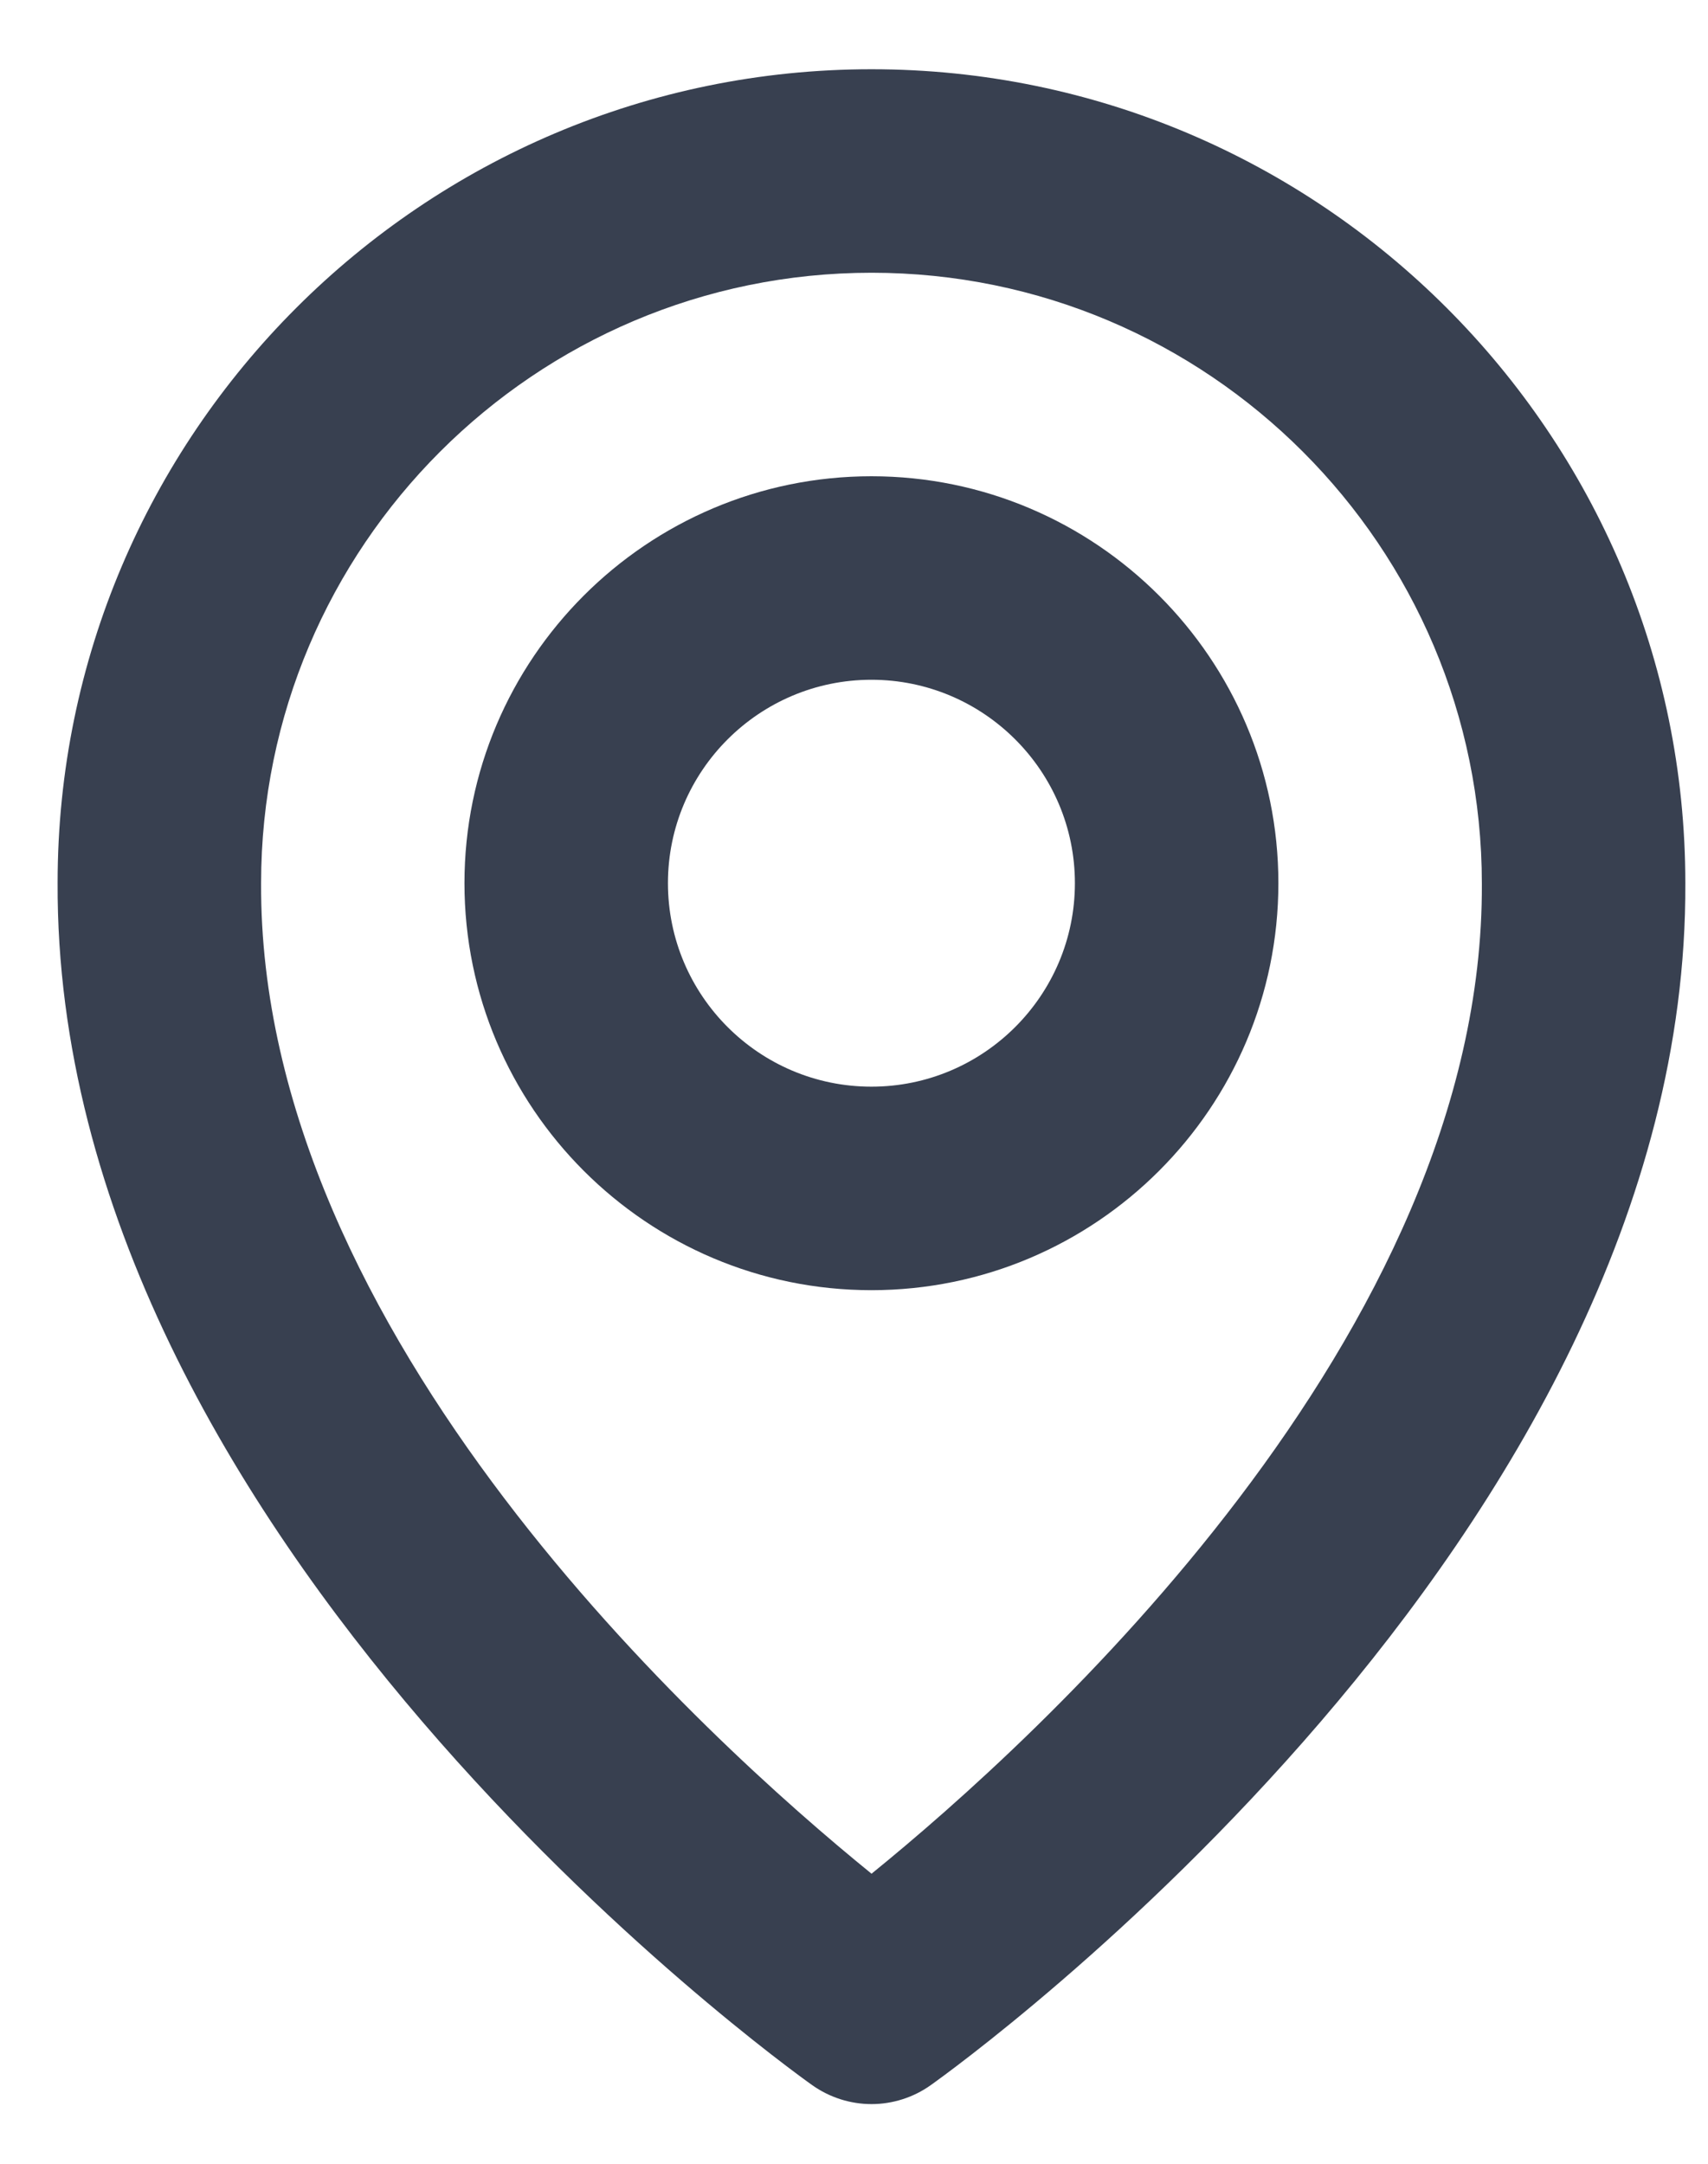
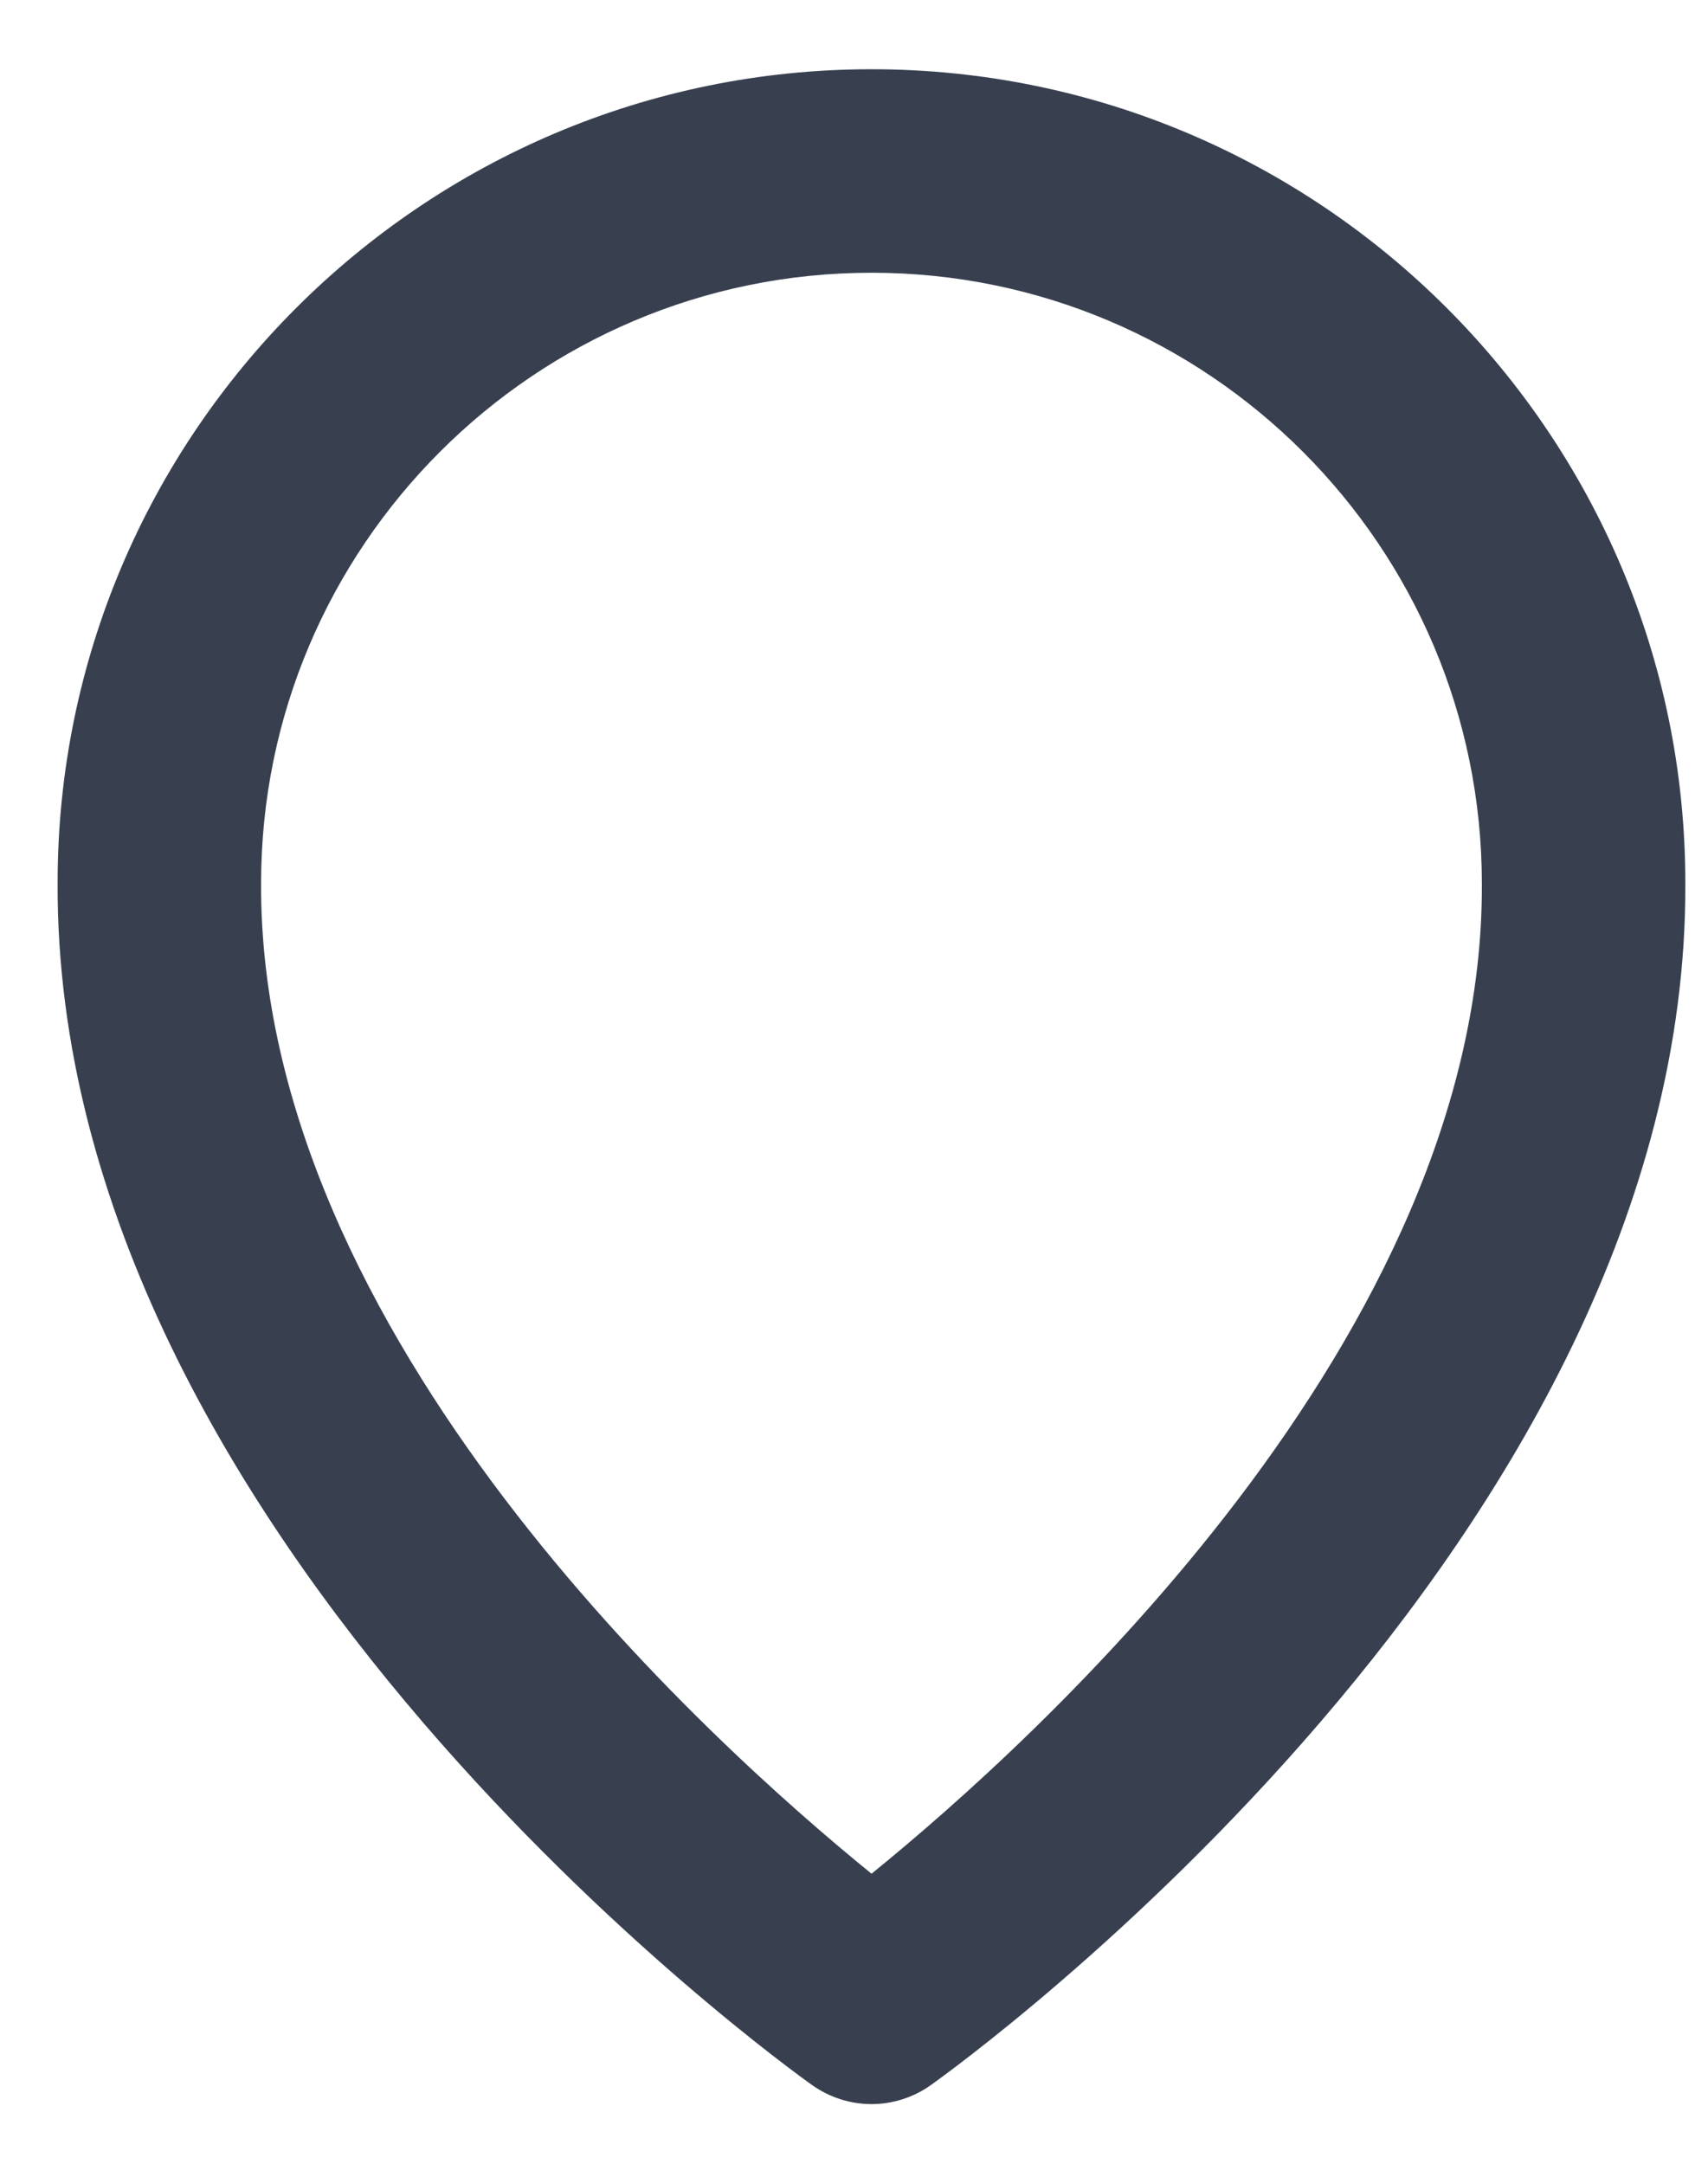
<svg xmlns="http://www.w3.org/2000/svg" width="15" height="19" viewBox="0 0 15 19" fill="none">
-   <path d="M7.653 11.329C9.624 11.329 11.227 9.726 11.227 7.755C11.227 5.785 9.624 4.182 7.653 4.182C5.682 4.182 4.079 5.785 4.079 7.755C4.079 9.726 5.682 11.329 7.653 11.329ZM7.653 5.969C8.638 5.969 9.44 6.77 9.44 7.755C9.44 8.741 8.638 9.542 7.653 9.542C6.667 9.542 5.866 8.741 5.866 7.755C5.866 6.77 6.667 5.969 7.653 5.969Z" fill="#384050" />
  <path d="M7.135 18.311C7.287 18.418 7.468 18.476 7.654 18.476C7.839 18.476 8.021 18.418 8.172 18.311C8.443 18.119 14.827 13.509 14.801 7.755C14.801 3.814 11.595 0.608 7.654 0.608C3.713 0.608 0.506 3.814 0.506 7.751C0.48 13.509 6.864 18.119 7.135 18.311ZM7.654 2.395C10.61 2.395 13.014 4.799 13.014 7.76C13.033 11.725 9.094 15.285 7.654 16.453C6.214 15.284 2.274 11.723 2.293 7.755C2.293 4.799 4.697 2.395 7.654 2.395Z" fill="#384050" />
</svg>